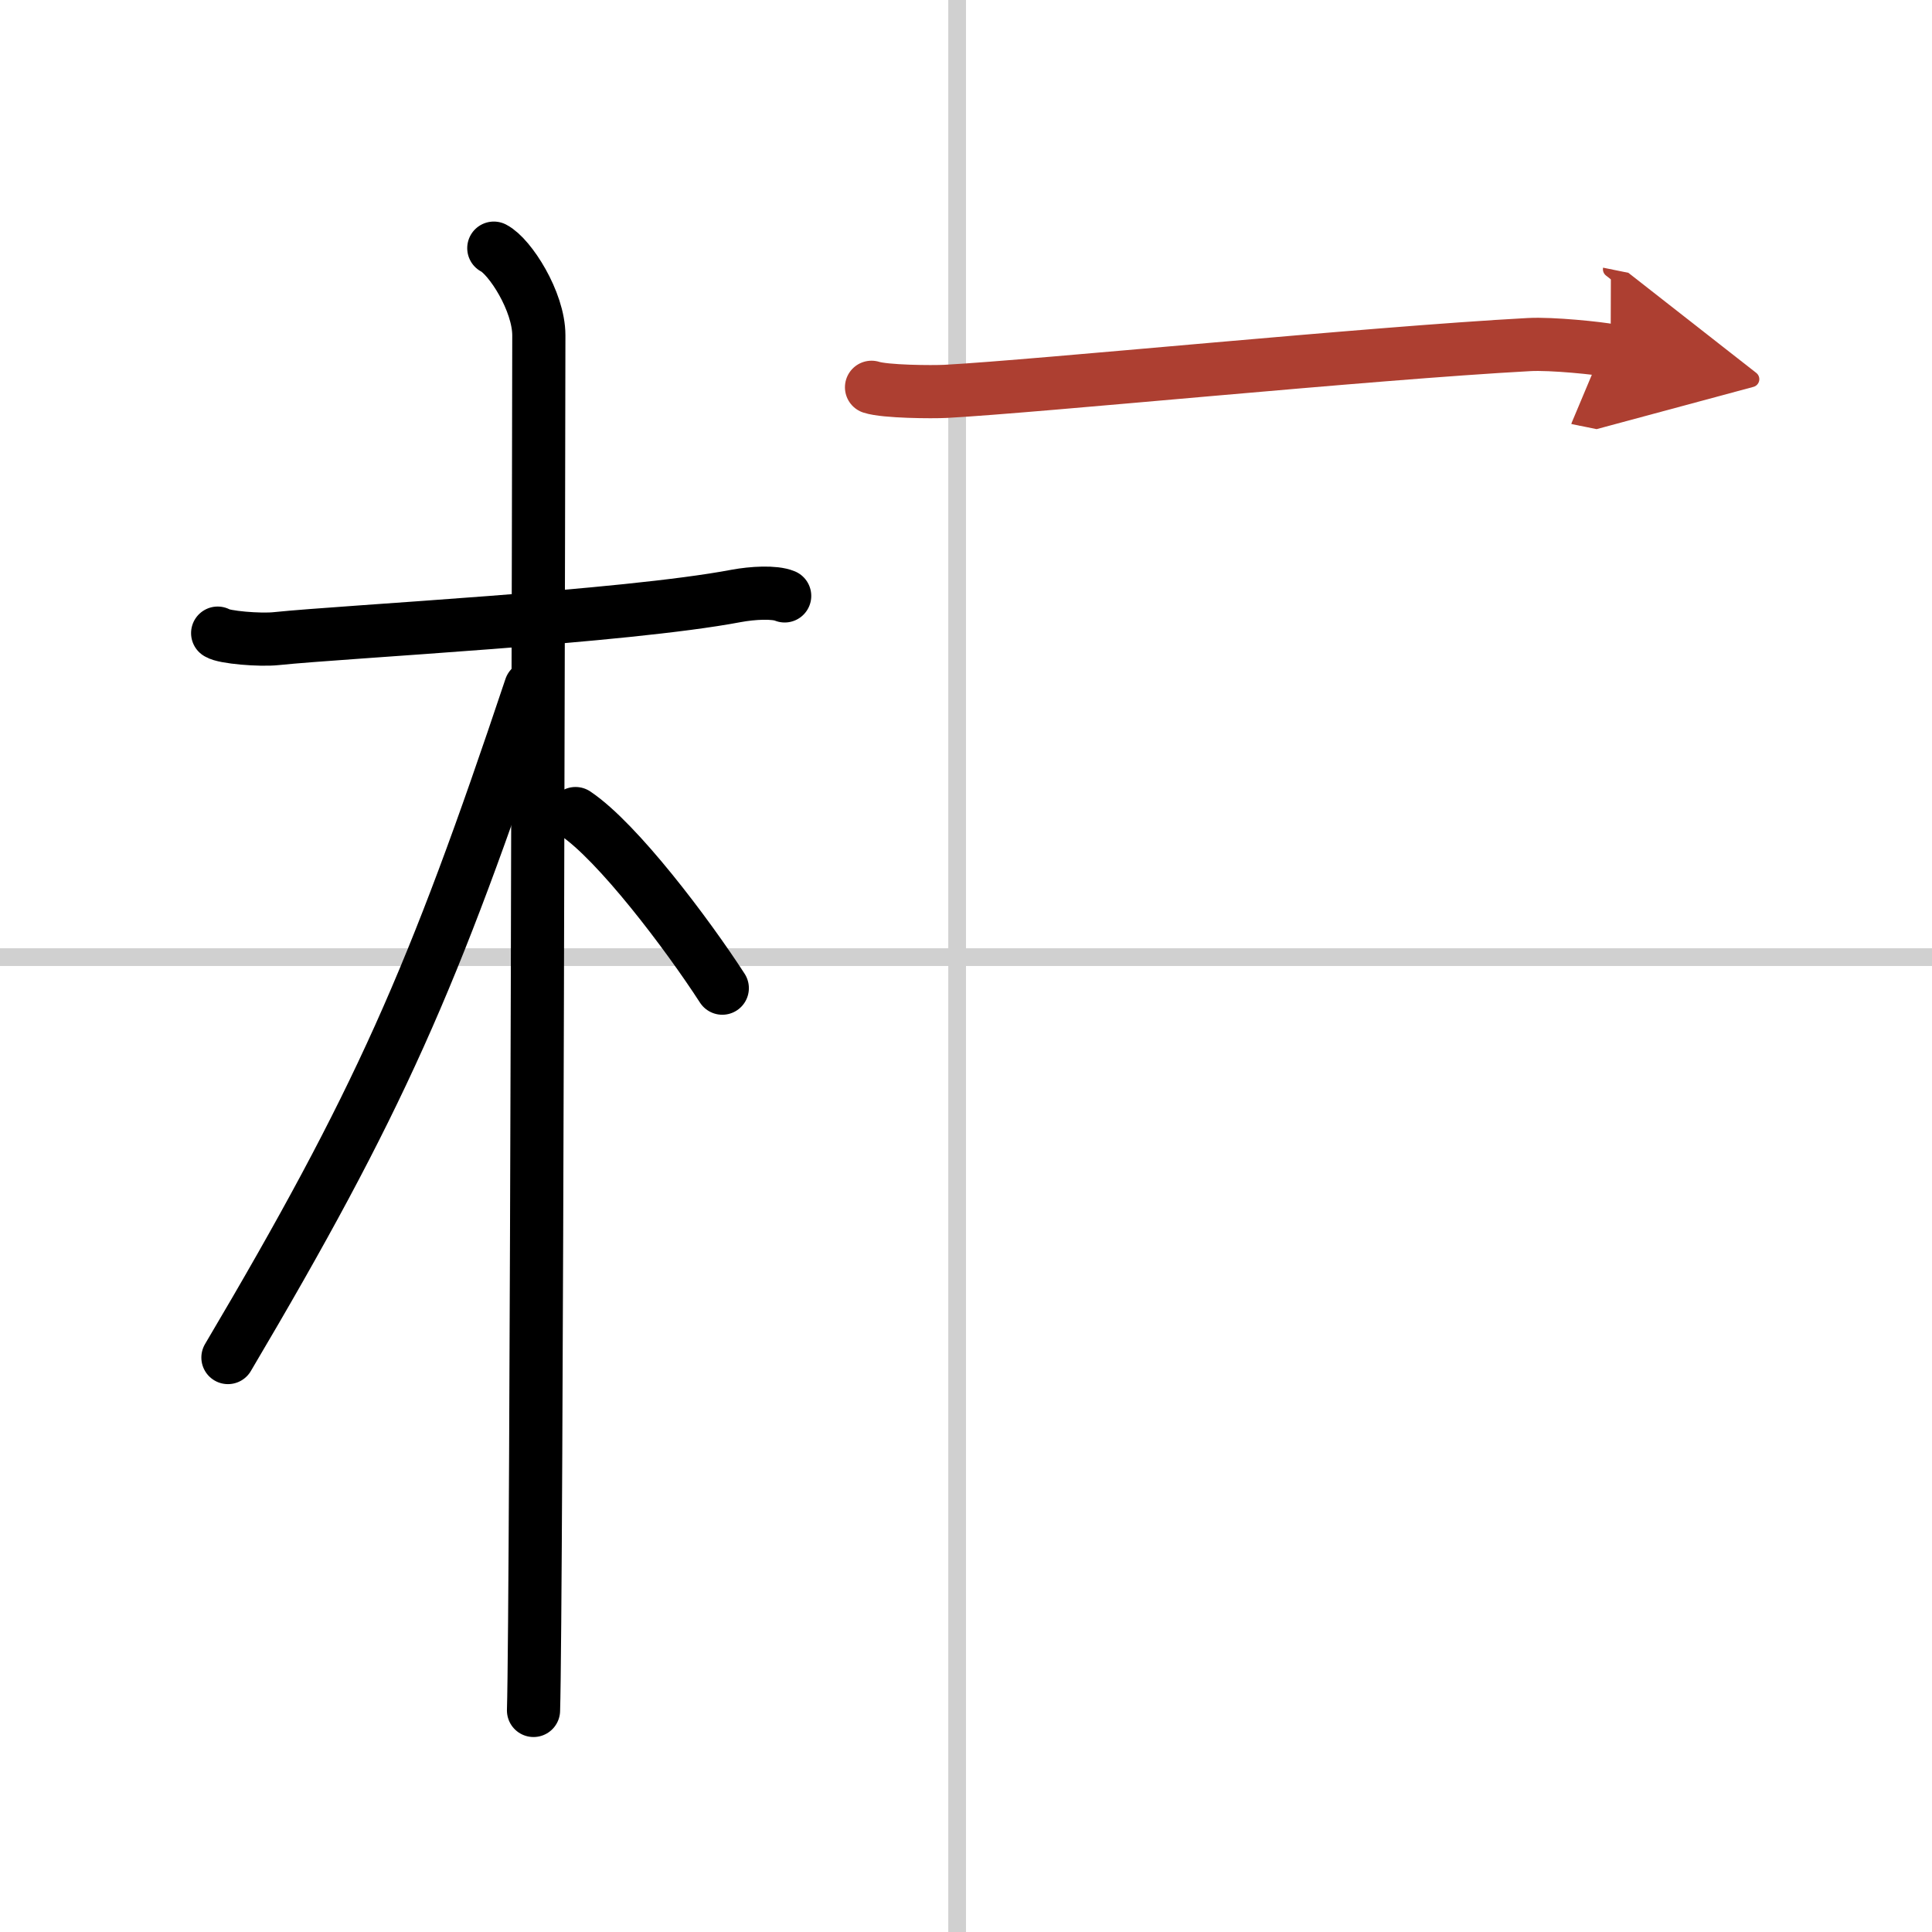
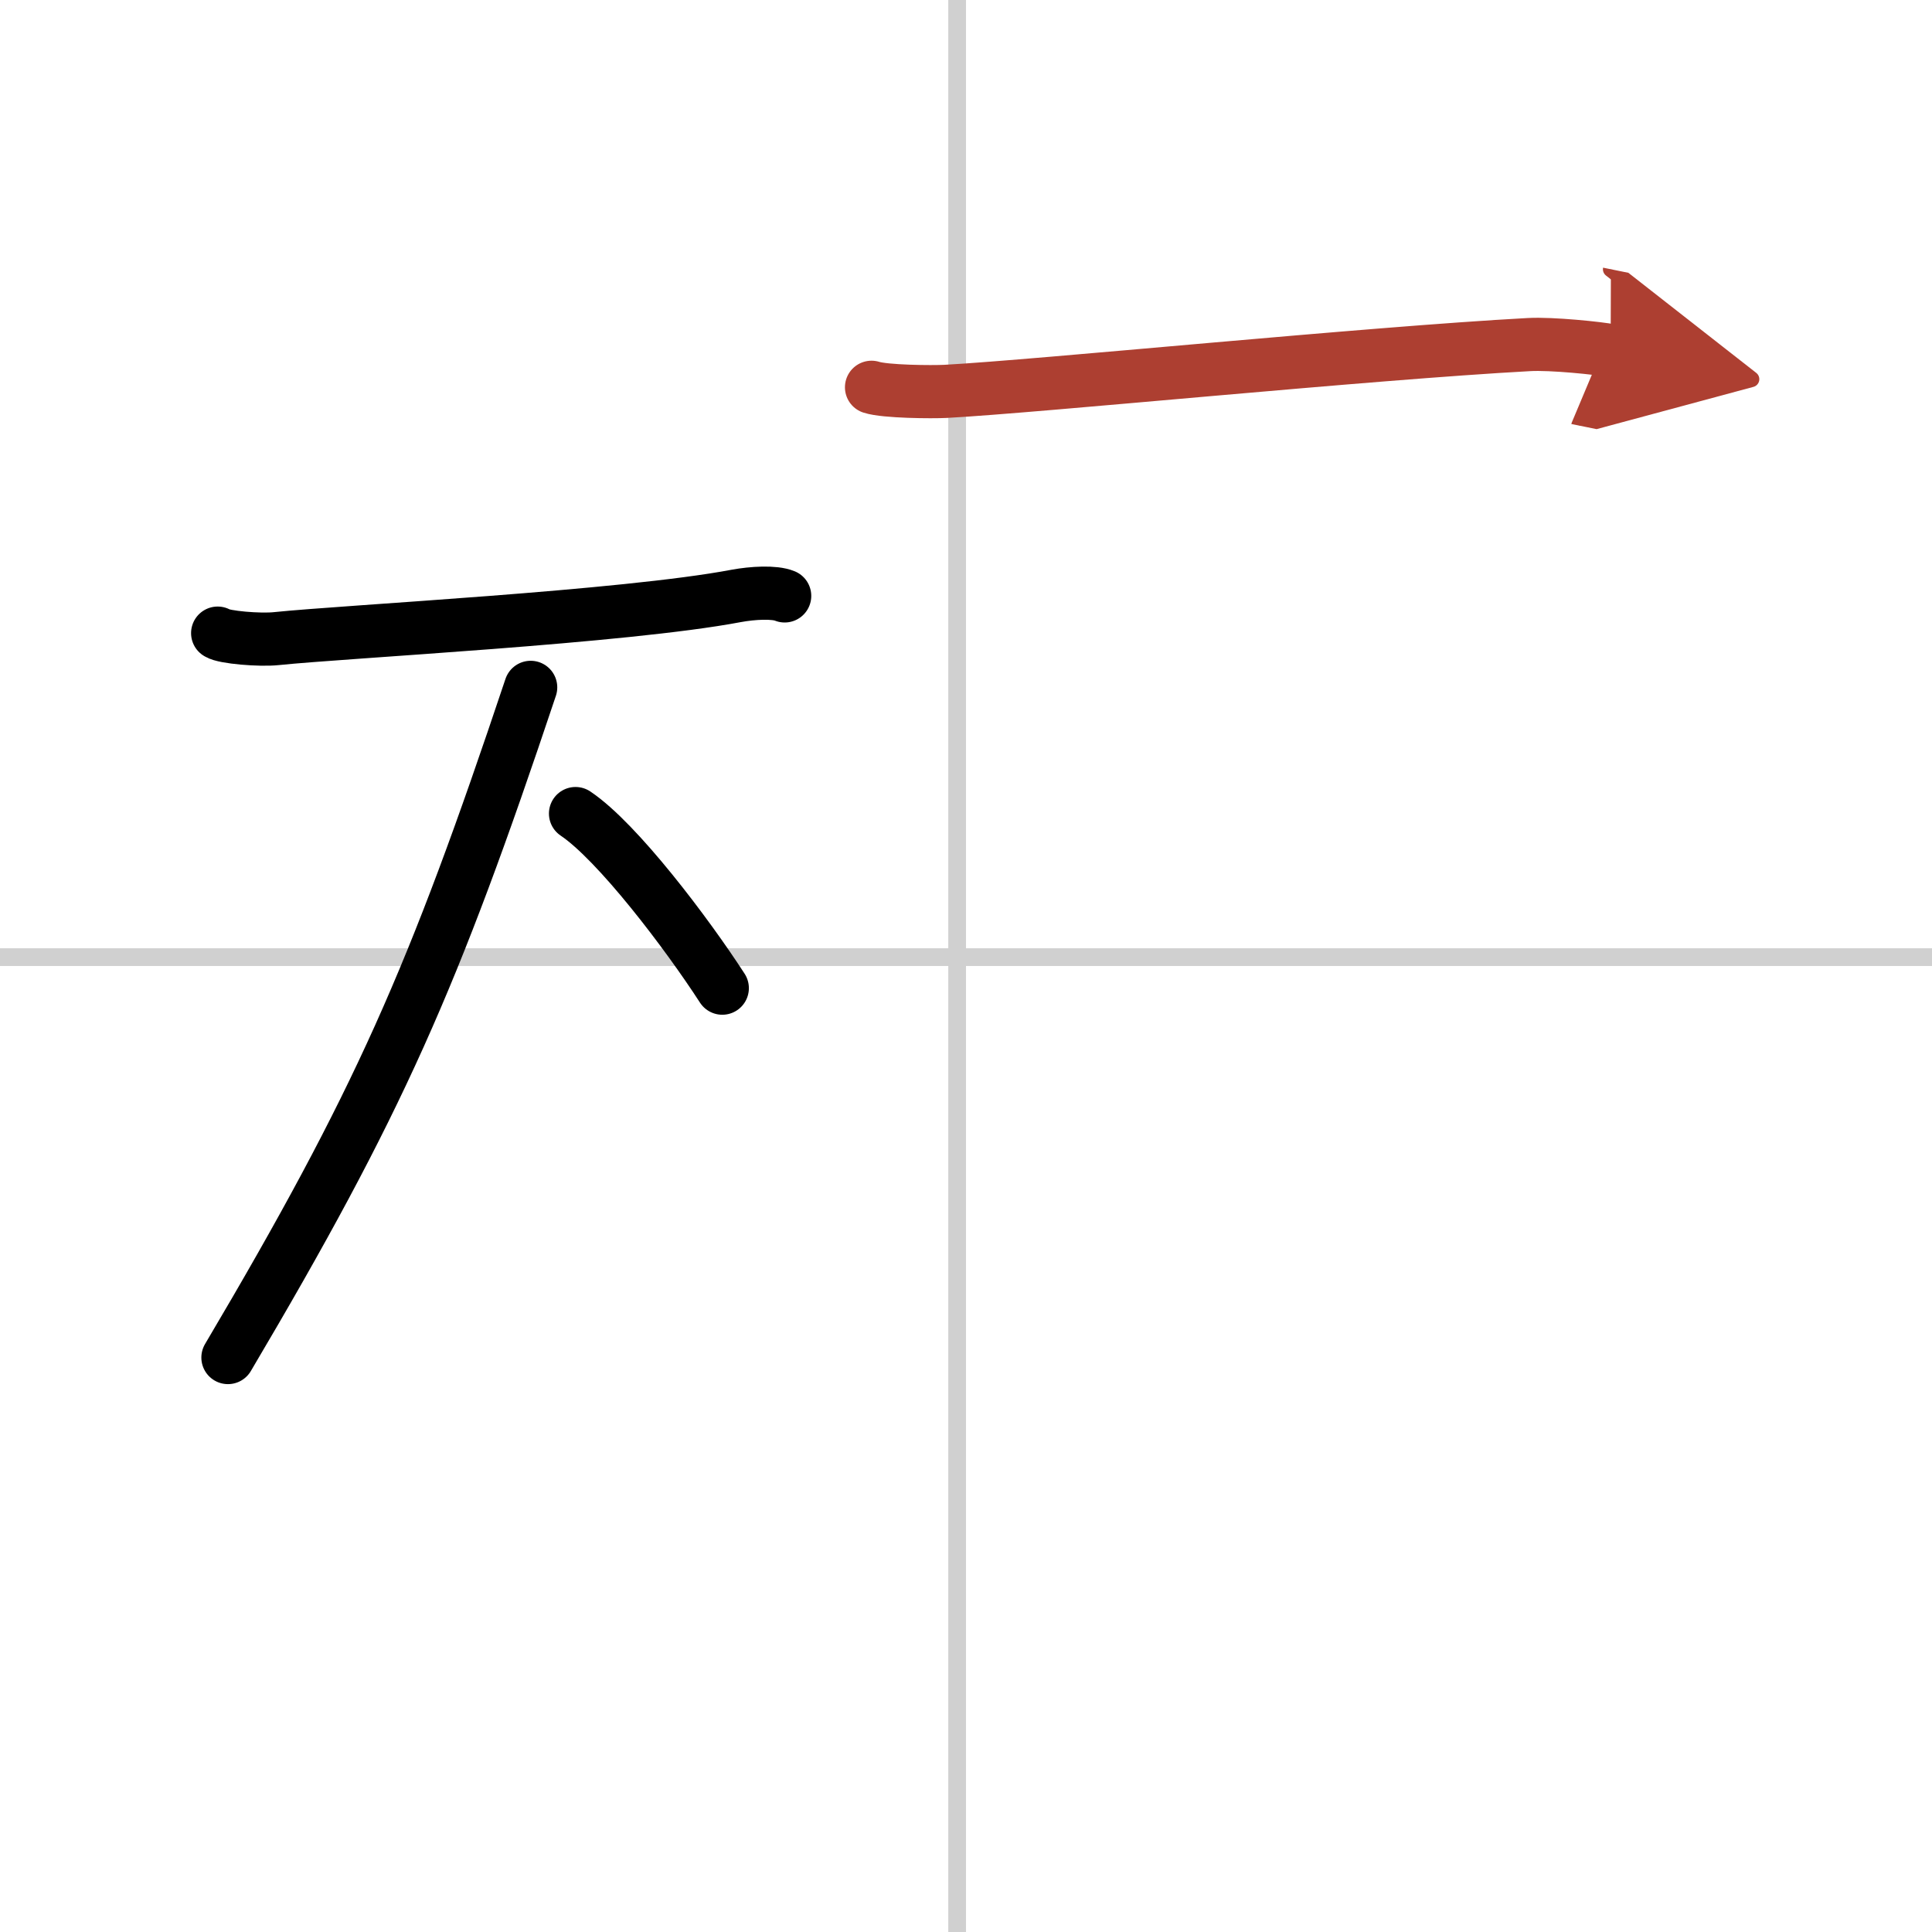
<svg xmlns="http://www.w3.org/2000/svg" width="400" height="400" viewBox="0 0 109 109">
  <defs>
    <marker id="a" markerWidth="4" orient="auto" refX="1" refY="5" viewBox="0 0 10 10">
      <polyline points="0 0 10 5 0 10 1 5" fill="#ad3f31" stroke="#ad3f31" />
    </marker>
  </defs>
  <g fill="none" stroke="#000" stroke-linecap="round" stroke-linejoin="round" stroke-width="3">
    <rect width="100%" height="100%" fill="#fff" stroke="#fff" />
    <line x1="54" x2="54" y2="109" stroke="#d0d0d0" stroke-width="1" />
    <line x2="109" y1="54" y2="54" stroke="#d0d0d0" stroke-width="1" />
    <path d="m12.28 35.72c0.35 0.24 2.39 0.41 3.31 0.31 3.94-0.41 19.62-1.21 25.95-2.41 0.92-0.17 2.15-0.24 2.73 0" />
-     <path d="m27.86 14c0.91 0.47 2.54 3 2.54 4.92 0 0.95-0.12 71.75-0.3 77.58" />
    <path d="m29.94 38.78c-5.5 16.45-8.56 23.41-17.08 37.81" />
    <path d="m32.47 45.9c2.37 1.59 6.28 6.76 8.28 9.85" />
    <path d="m49.17 21.85c0.77 0.25 3.41 0.27 4.19 0.23 5.32-0.29 23.84-2.15 32.91-2.64 1.28-0.07 3.96 0.21 4.6 0.34" marker-end="url(#a)" stroke="#ad3f31" />
  </g>
</svg>